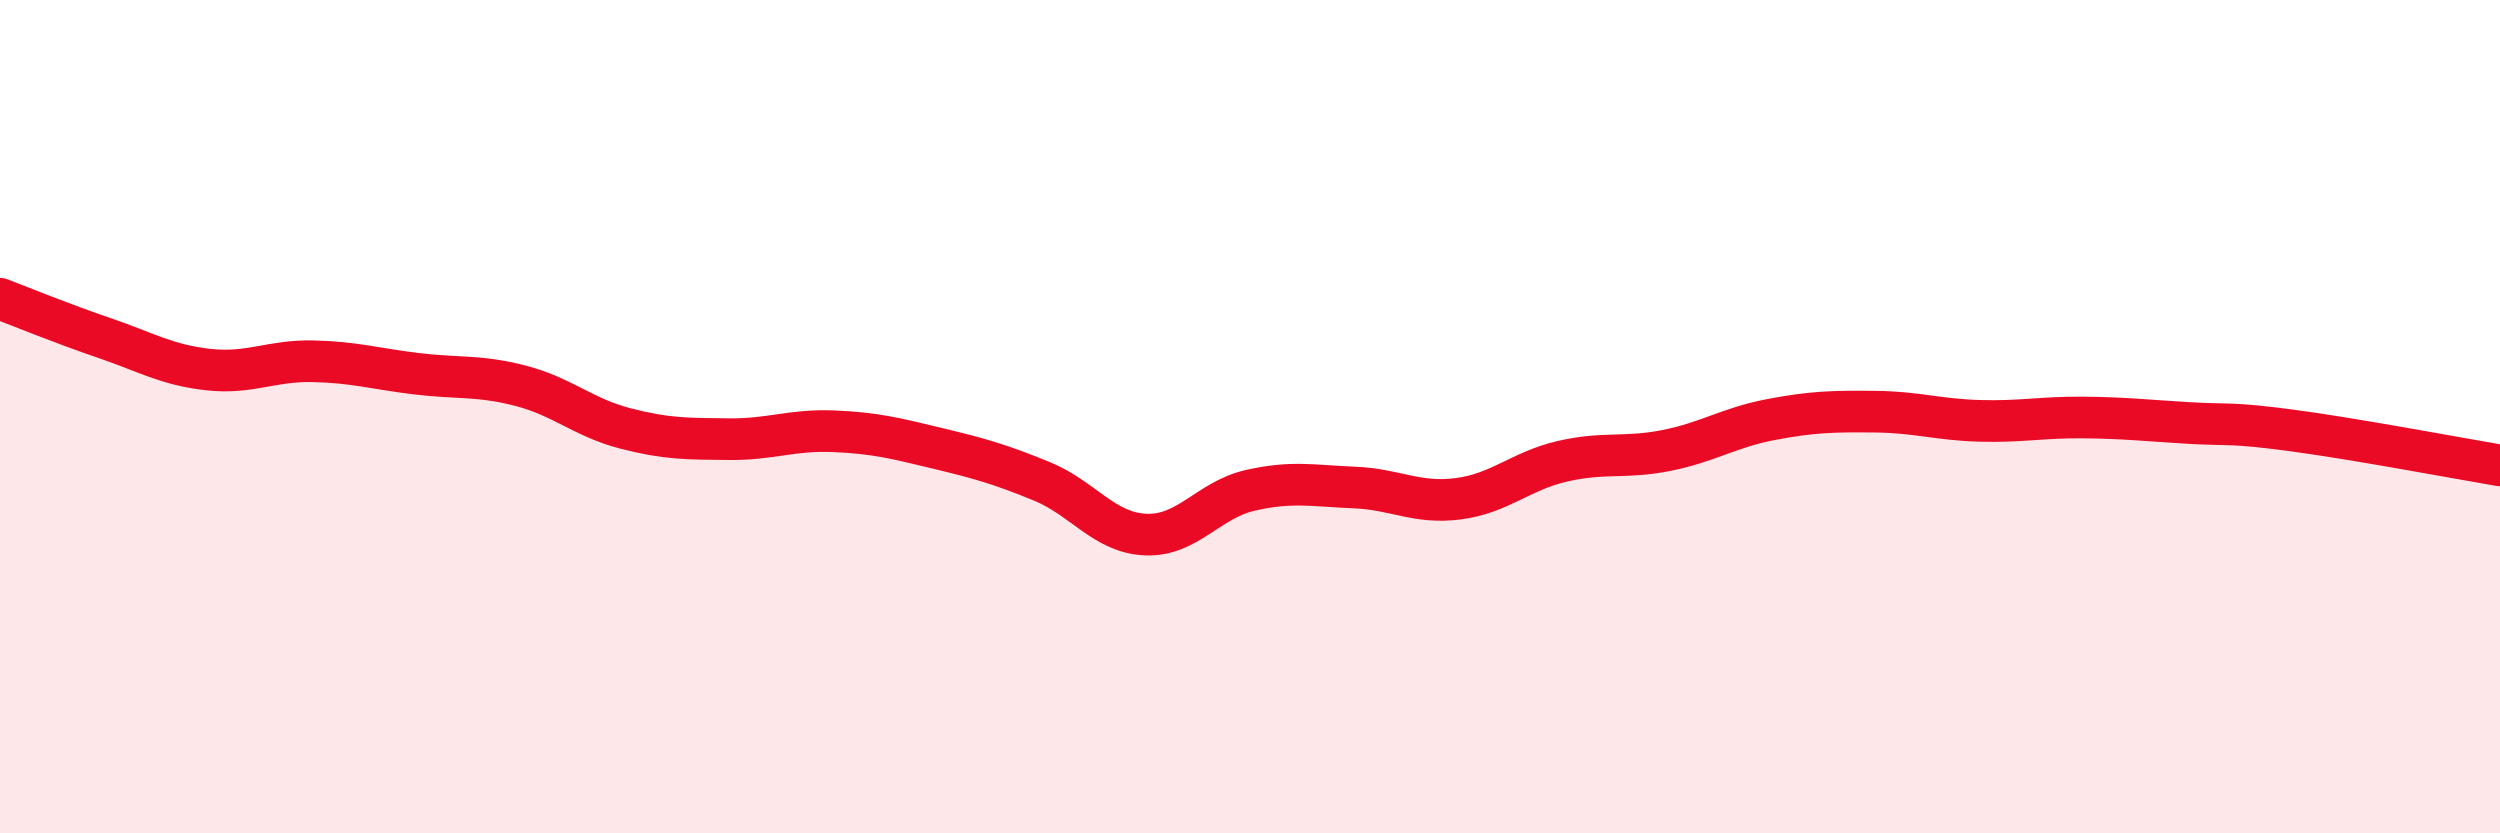
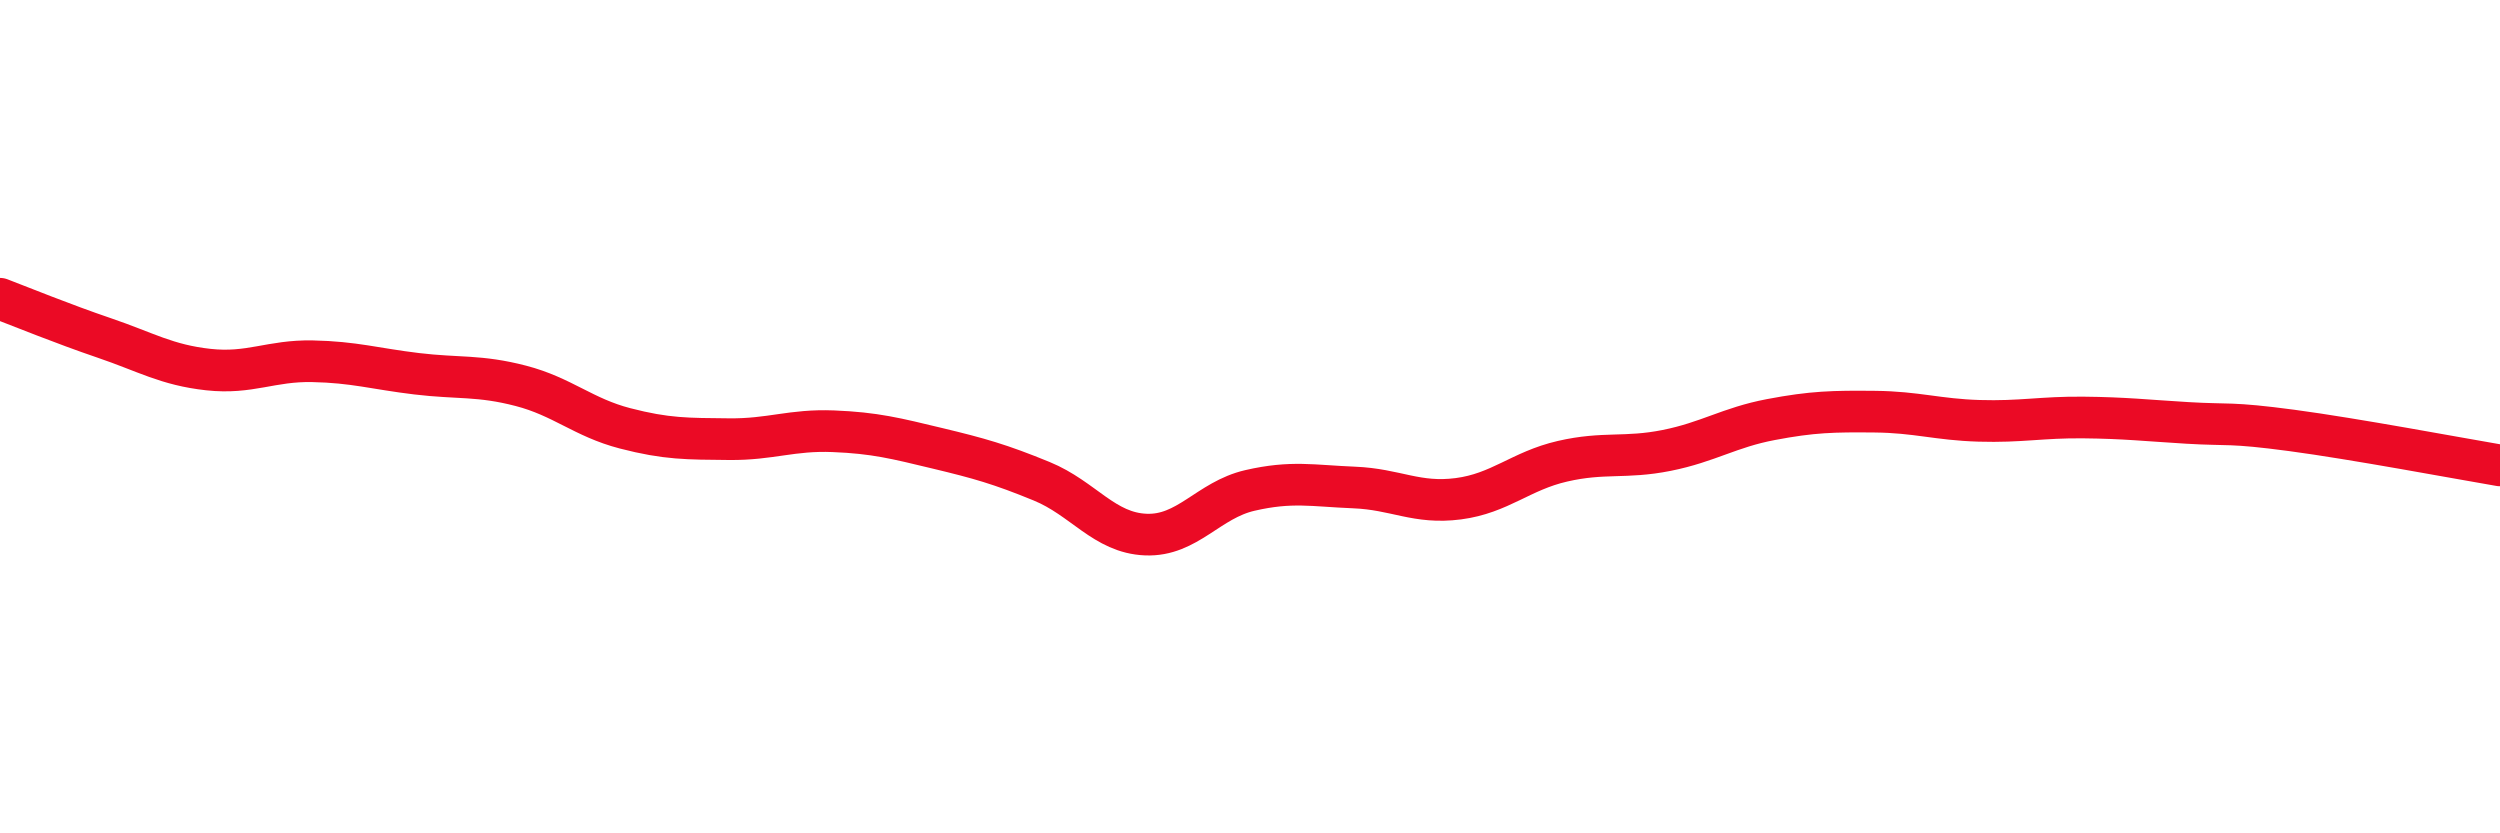
<svg xmlns="http://www.w3.org/2000/svg" width="60" height="20" viewBox="0 0 60 20">
-   <path d="M 0,7.17 C 0.5,7.36 1.5,7.77 2.5,8.11 C 3.5,8.45 4,8.76 5,8.87 C 6,8.98 6.5,8.65 7.5,8.67 C 8.5,8.69 9,8.85 10,8.97 C 11,9.09 11.5,9 12.5,9.26 C 13.5,9.52 14,10.02 15,10.28 C 16,10.54 16.5,10.53 17.5,10.54 C 18.5,10.55 19,10.31 20,10.35 C 21,10.39 21.5,10.52 22.5,10.76 C 23.5,11 24,11.14 25,11.55 C 26,11.96 26.5,12.79 27.5,12.83 C 28.5,12.87 29,12 30,11.77 C 31,11.54 31.5,11.66 32.5,11.7 C 33.5,11.74 34,12.1 35,11.97 C 36,11.84 36.5,11.3 37.5,11.07 C 38.5,10.84 39,11.01 40,10.81 C 41,10.61 41.5,10.26 42.5,10.07 C 43.5,9.88 44,9.87 45,9.88 C 46,9.89 46.5,10.07 47.5,10.1 C 48.5,10.13 49,10.01 50,10.02 C 51,10.03 51.5,10.09 52.5,10.15 C 53.5,10.21 53.5,10.13 55,10.33 C 56.5,10.53 59,11 60,11.17L60 20L0 20Z" fill="#EB0A25" opacity="0.1" stroke-linecap="round" stroke-linejoin="round" />
  <path d="M 0,7.17 C 0.5,7.36 1.5,7.77 2.5,8.11 C 3.5,8.45 4,8.76 5,8.87 C 6,8.98 6.5,8.65 7.5,8.67 C 8.5,8.69 9,8.85 10,8.97 C 11,9.09 11.5,9 12.5,9.26 C 13.5,9.52 14,10.02 15,10.28 C 16,10.54 16.5,10.53 17.5,10.54 C 18.5,10.55 19,10.31 20,10.35 C 21,10.39 21.5,10.52 22.5,10.76 C 23.5,11 24,11.14 25,11.55 C 26,11.96 26.5,12.79 27.5,12.83 C 28.5,12.87 29,12 30,11.77 C 31,11.54 31.5,11.66 32.5,11.7 C 33.5,11.74 34,12.1 35,11.97 C 36,11.84 36.5,11.3 37.5,11.07 C 38.5,10.84 39,11.01 40,10.81 C 41,10.61 41.5,10.26 42.5,10.07 C 43.5,9.88 44,9.87 45,9.88 C 46,9.89 46.5,10.07 47.5,10.1 C 48.5,10.13 49,10.01 50,10.02 C 51,10.03 51.5,10.09 52.5,10.15 C 53.5,10.21 53.5,10.13 55,10.33 C 56.5,10.53 59,11 60,11.17" stroke="#EB0A25" stroke-width="1" fill="none" stroke-linecap="round" stroke-linejoin="round" />
</svg>